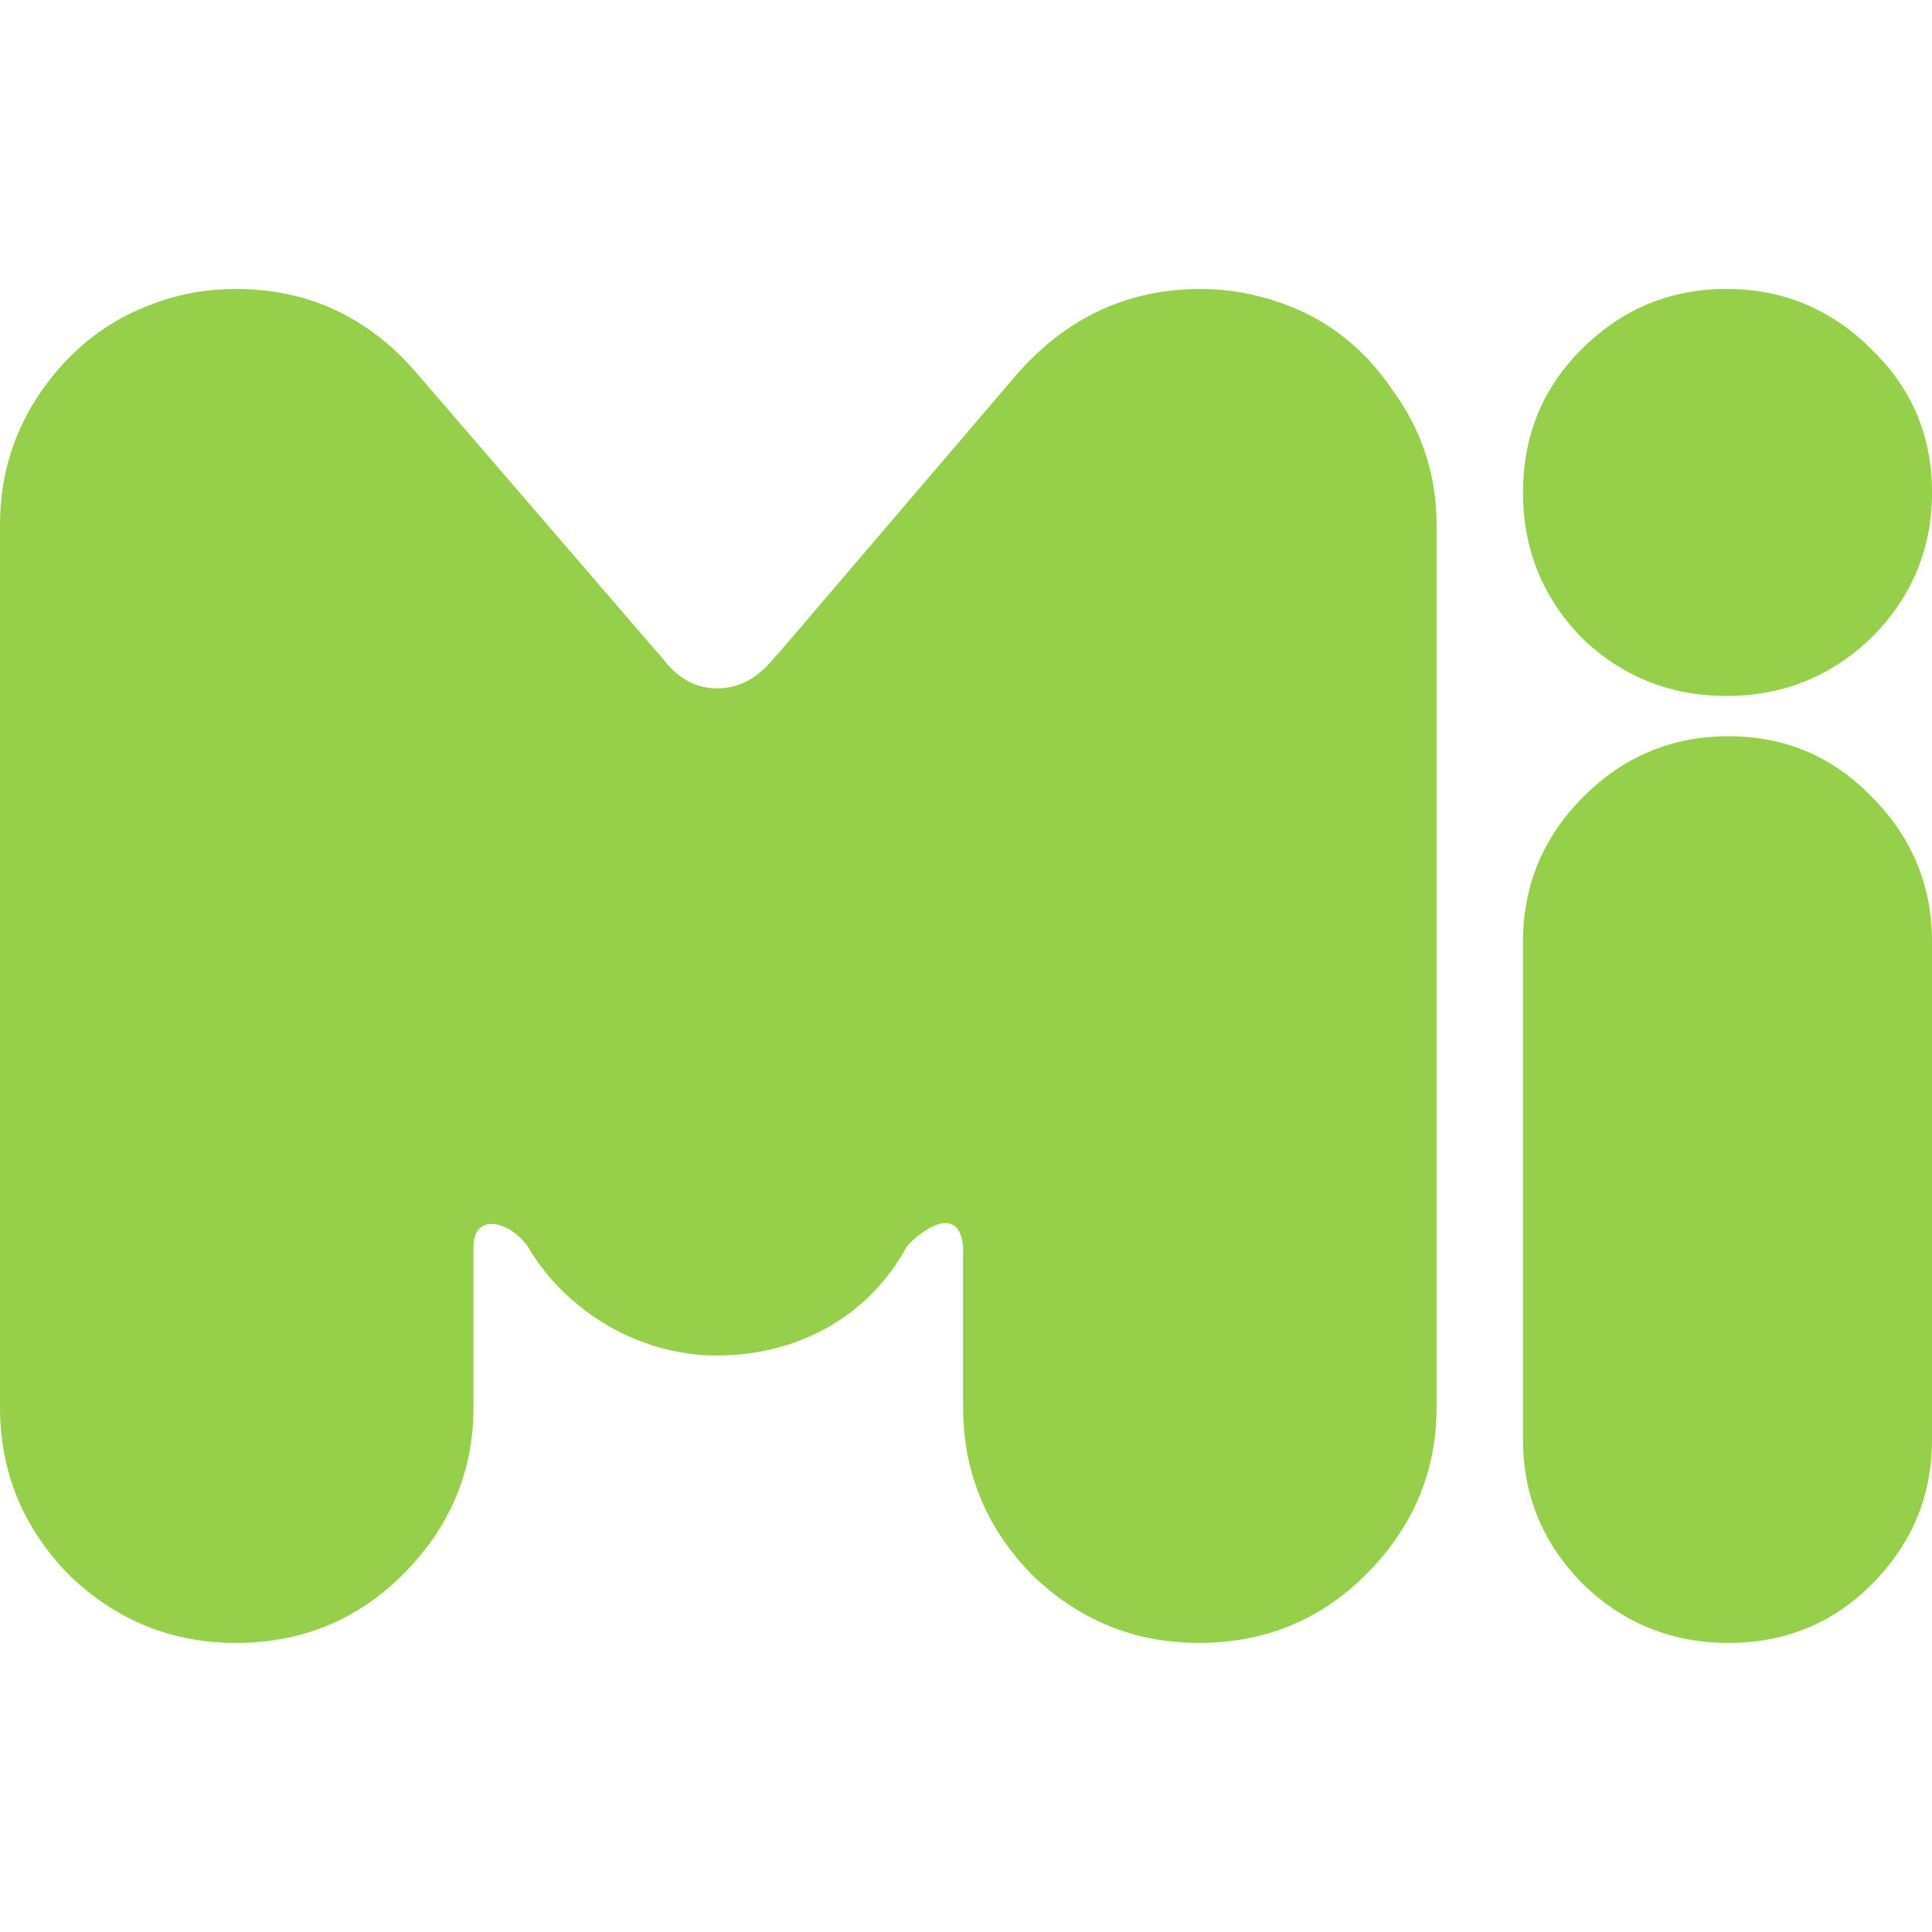
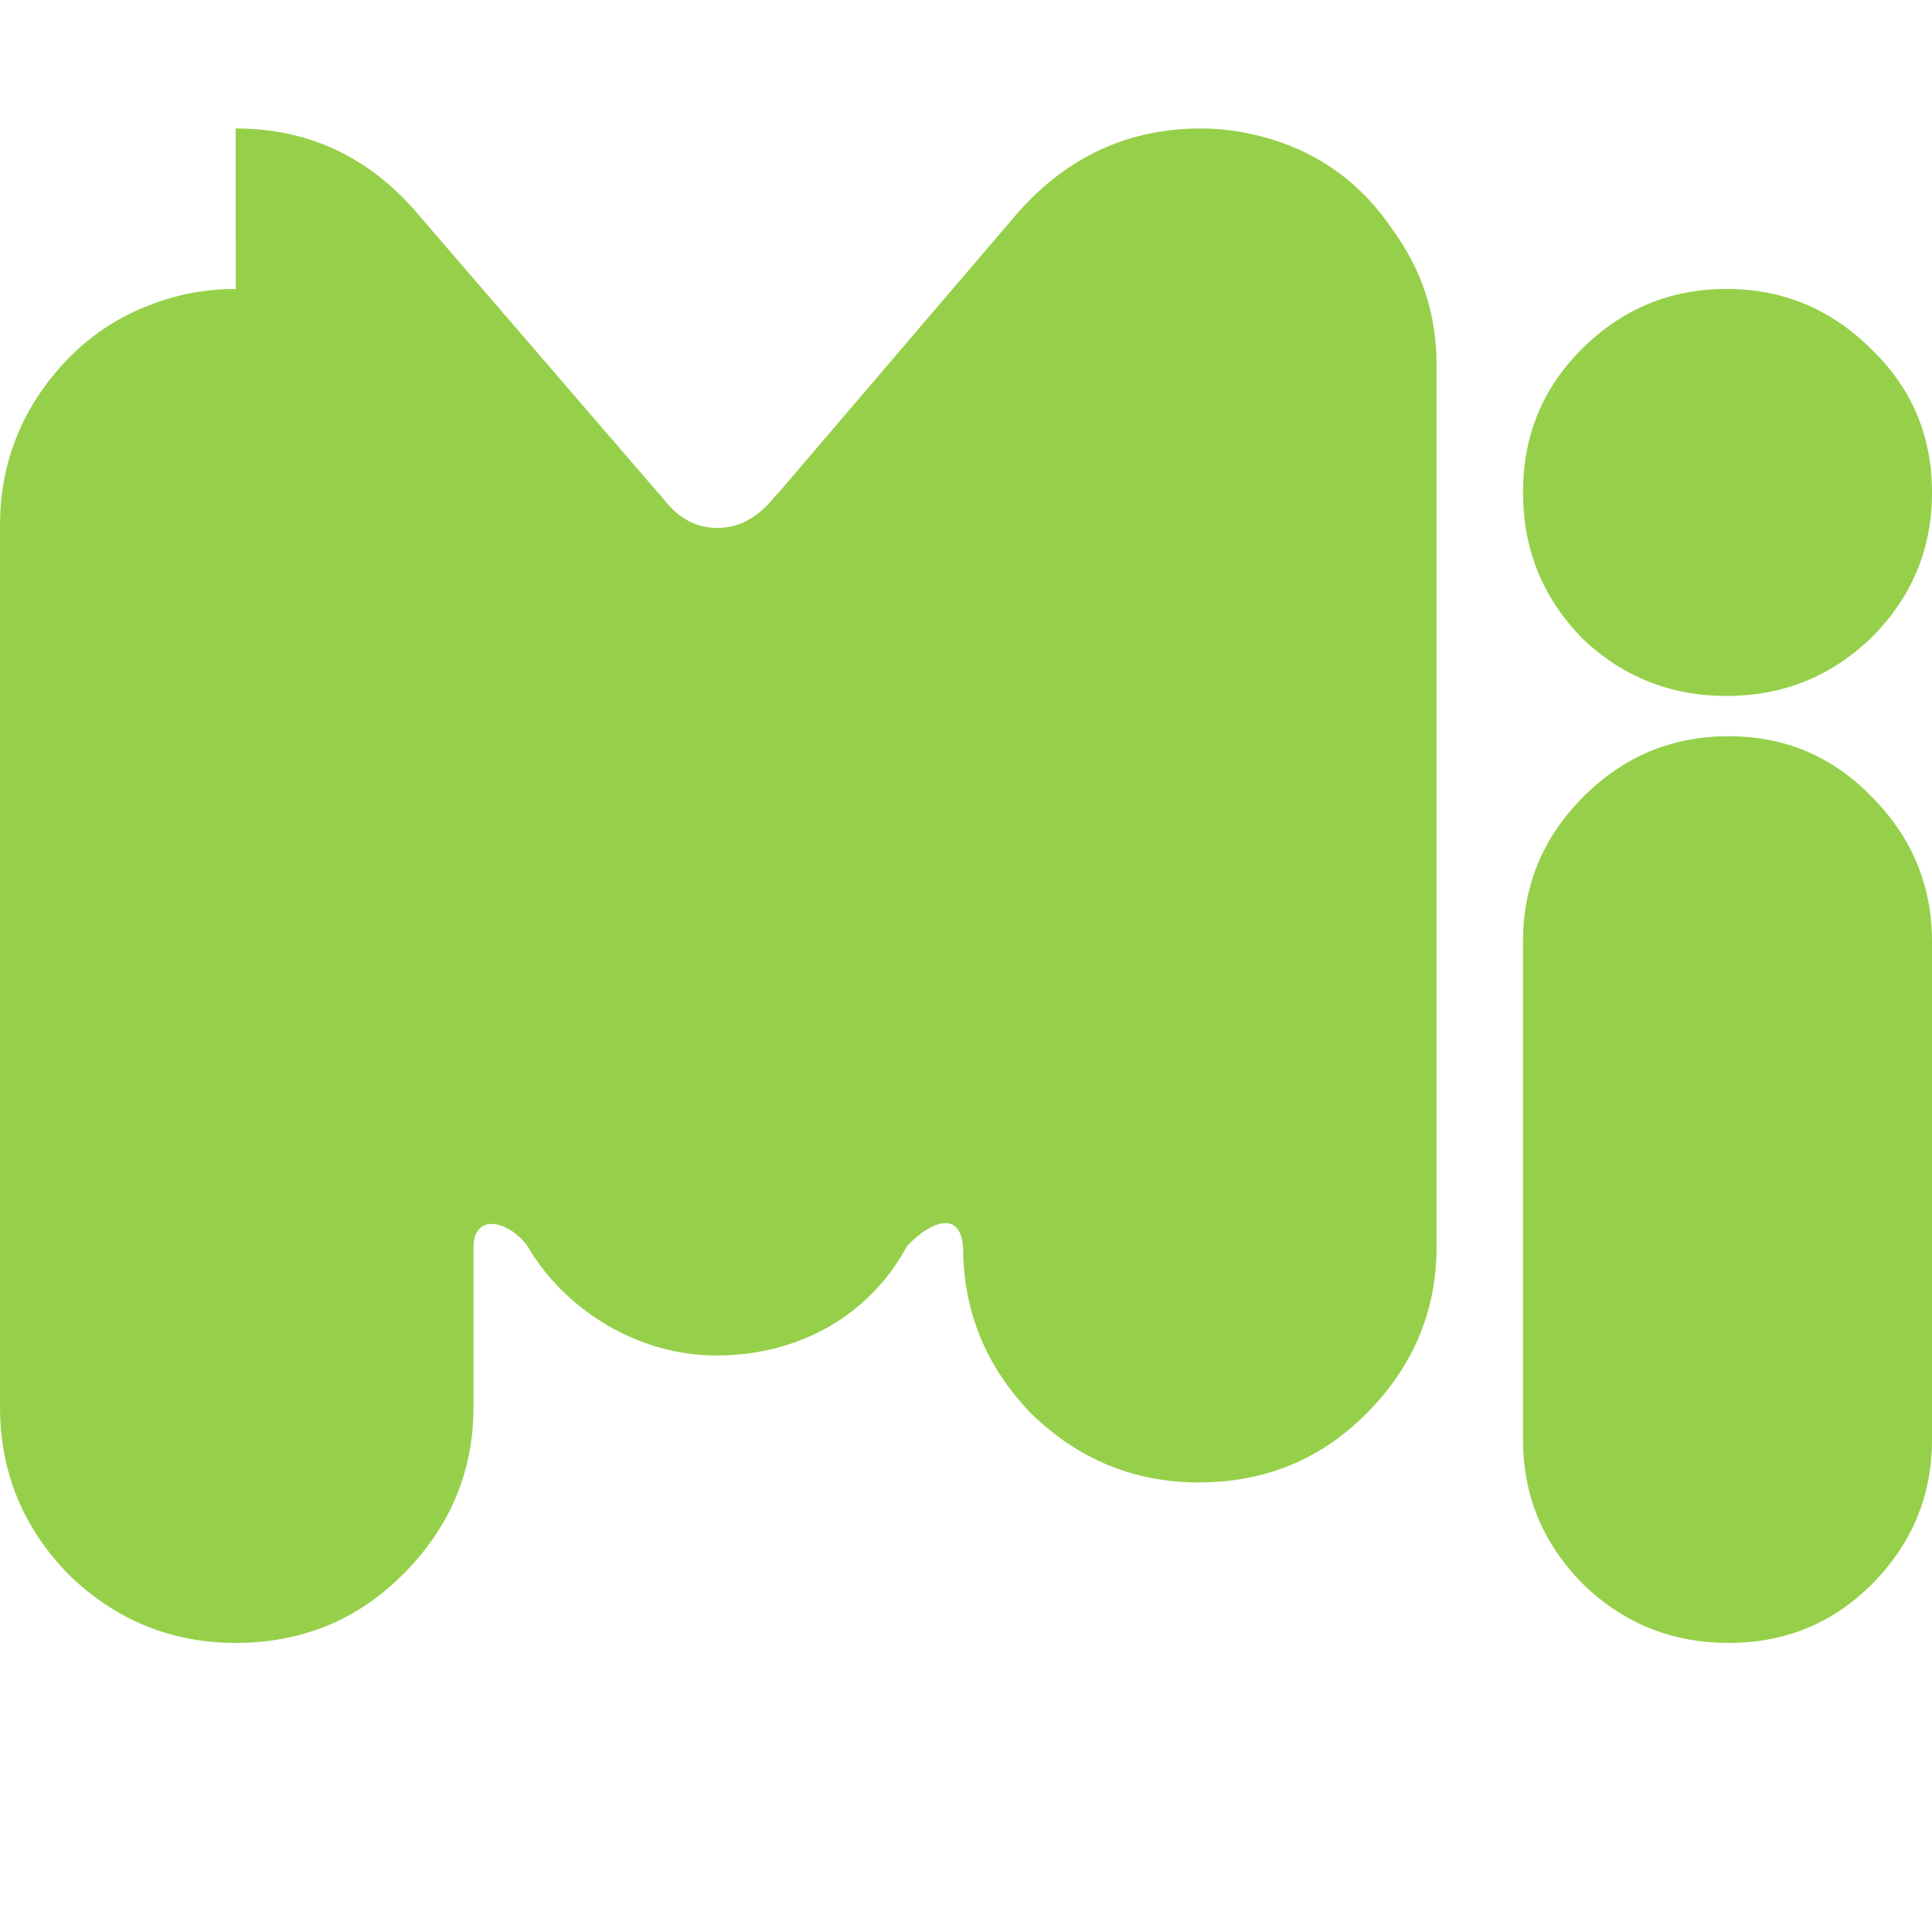
<svg xmlns="http://www.w3.org/2000/svg" fill="#96D04A" version="1.1" viewBox="0 0 135.47 135.47">
  <g transform="translate(-38.1 -100.7)">
-     <path d="m54.63 120.96c-1.978 0-3.862 0.33-5.651 0.989-3.202 1.13-5.84 3.155-7.912 6.075-1.978 2.826-2.967 5.981-2.967 9.466v61.88c0 4.521 1.601 8.429 4.803 11.726 3.296 3.202 7.205 4.804 11.726 4.804 4.615 0 8.524-1.601 11.726-4.804 3.296-3.296 4.945-7.205 4.945-11.726v-11.253c0.036-2.437 2.546-1.798 3.815 0 2.376 4.115 7.414 7.65 13.28 7.63 5.866-0.02 10.737-2.92 13.28-7.63 0.963-1.136 3.677-3.071 3.956 0v11.253c0 4.521 1.601 8.429 4.803 11.726 3.296 3.202 7.205 4.804 11.726 4.804 4.615 0 8.524-1.601 11.726-4.804 3.296-3.296 4.945-7.205 4.945-11.726v-61.88c0-3.485-1.036-6.64-3.108-9.466-1.978-2.92-4.568-4.945-7.771-6.075-1.884-0.659-3.768-0.989-5.651-0.989-5.086 0-9.371 1.978-12.856 5.934l-16.775 19.632c-0.377 0.283-1.625 2.443-4.276 2.443-2.651 0-3.757-2.16-4.134-2.443l-16.916-19.632c-3.391-3.956-7.629-5.934-12.715-5.934zm104.53 0c-3.956 0-7.346 1.413-10.172 4.239-2.731 2.731-4.097 6.075-4.097 10.031 0 3.956 1.365 7.346 4.097 10.172 2.826 2.731 6.216 4.097 10.172 4.097 3.956 0 7.346-1.366 10.172-4.097 2.826-2.826 4.239-6.216 4.239-10.172 0-3.956-1.413-7.3-4.239-10.031-2.826-2.826-6.216-4.239-10.172-4.239zm0.141 31.364c-3.956 0-7.346 1.413-10.172 4.239s-4.238 6.216-4.238 10.172v34.896c0 3.956 1.412 7.346 4.238 10.172 2.826 2.731 6.216 4.097 10.172 4.097s7.3-1.366 10.031-4.097c2.826-2.826 4.239-6.216 4.239-10.172v-34.896c0-3.956-1.413-7.346-4.239-10.172-2.731-2.826-6.075-4.239-10.031-4.239z" />
+     <path d="m54.63 120.96c-1.978 0-3.862 0.33-5.651 0.989-3.202 1.13-5.84 3.155-7.912 6.075-1.978 2.826-2.967 5.981-2.967 9.466v61.88c0 4.521 1.601 8.429 4.803 11.726 3.296 3.202 7.205 4.804 11.726 4.804 4.615 0 8.524-1.601 11.726-4.804 3.296-3.296 4.945-7.205 4.945-11.726v-11.253c0.036-2.437 2.546-1.798 3.815 0 2.376 4.115 7.414 7.65 13.28 7.63 5.866-0.02 10.737-2.92 13.28-7.63 0.963-1.136 3.677-3.071 3.956 0c0 4.521 1.601 8.429 4.803 11.726 3.296 3.202 7.205 4.804 11.726 4.804 4.615 0 8.524-1.601 11.726-4.804 3.296-3.296 4.945-7.205 4.945-11.726v-61.88c0-3.485-1.036-6.64-3.108-9.466-1.978-2.92-4.568-4.945-7.771-6.075-1.884-0.659-3.768-0.989-5.651-0.989-5.086 0-9.371 1.978-12.856 5.934l-16.775 19.632c-0.377 0.283-1.625 2.443-4.276 2.443-2.651 0-3.757-2.16-4.134-2.443l-16.916-19.632c-3.391-3.956-7.629-5.934-12.715-5.934zm104.53 0c-3.956 0-7.346 1.413-10.172 4.239-2.731 2.731-4.097 6.075-4.097 10.031 0 3.956 1.365 7.346 4.097 10.172 2.826 2.731 6.216 4.097 10.172 4.097 3.956 0 7.346-1.366 10.172-4.097 2.826-2.826 4.239-6.216 4.239-10.172 0-3.956-1.413-7.3-4.239-10.031-2.826-2.826-6.216-4.239-10.172-4.239zm0.141 31.364c-3.956 0-7.346 1.413-10.172 4.239s-4.238 6.216-4.238 10.172v34.896c0 3.956 1.412 7.346 4.238 10.172 2.826 2.731 6.216 4.097 10.172 4.097s7.3-1.366 10.031-4.097c2.826-2.826 4.239-6.216 4.239-10.172v-34.896c0-3.956-1.413-7.346-4.239-10.172-2.731-2.826-6.075-4.239-10.031-4.239z" />
  </g>
</svg>